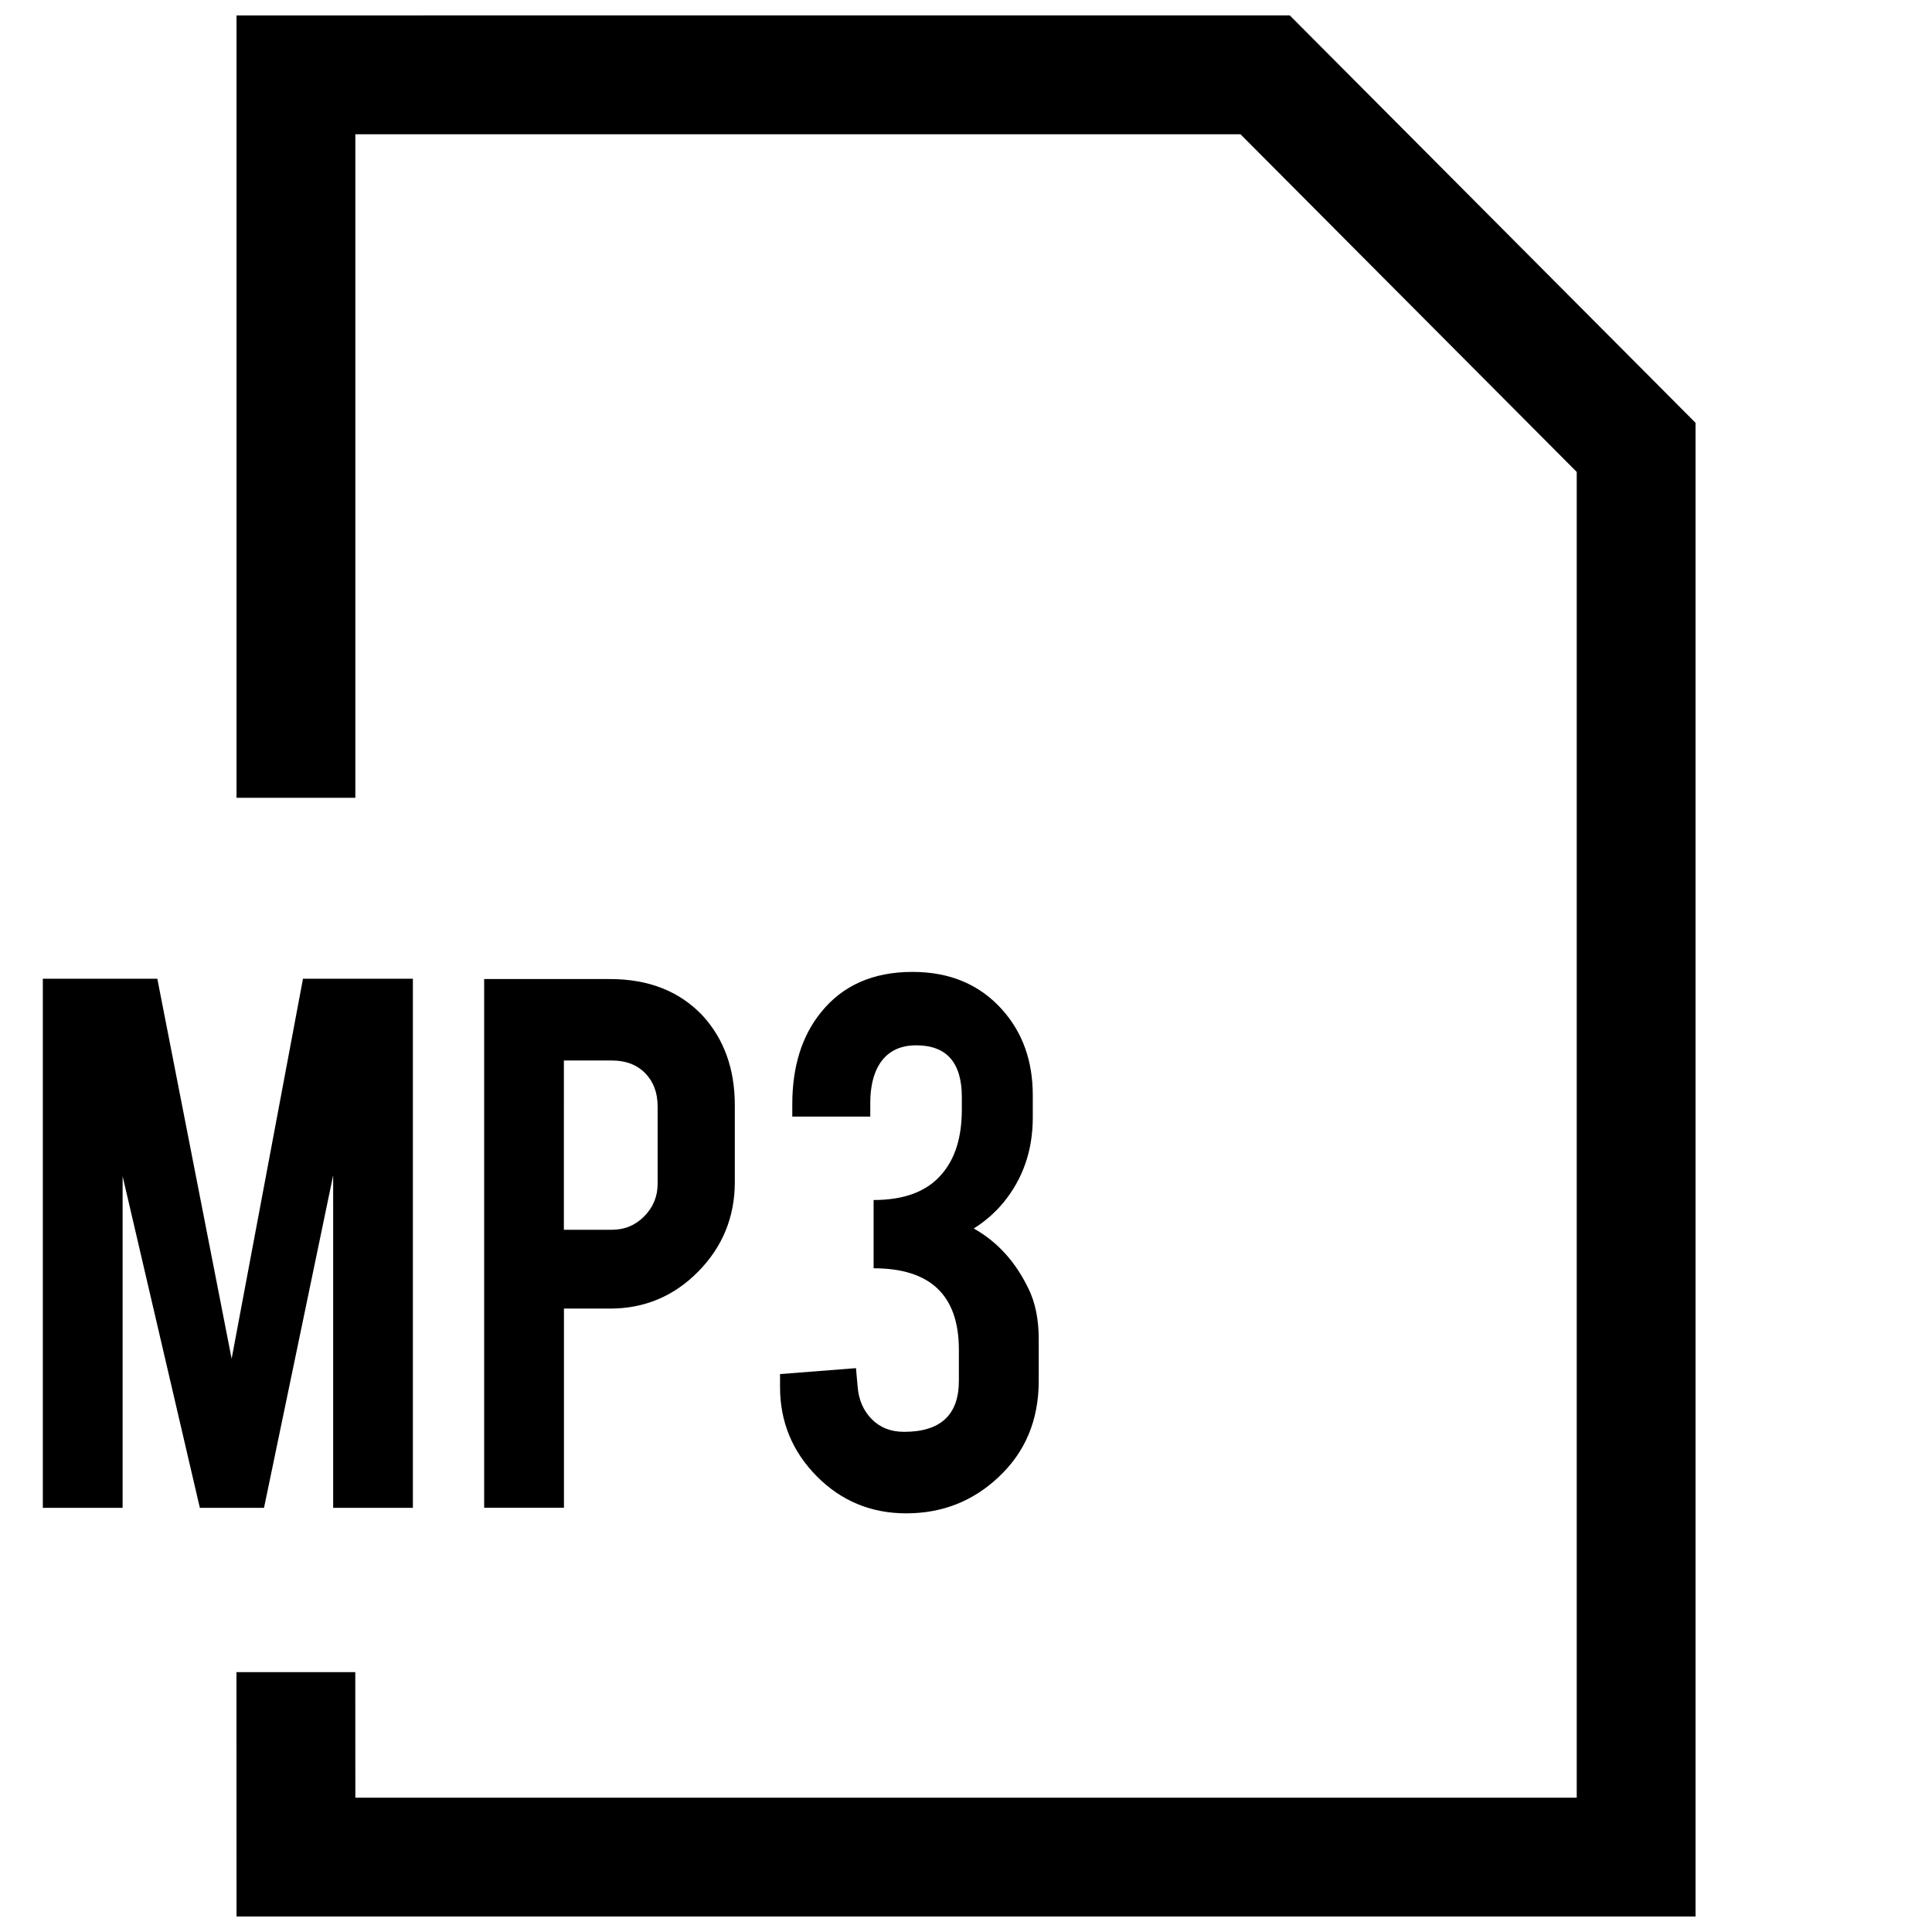
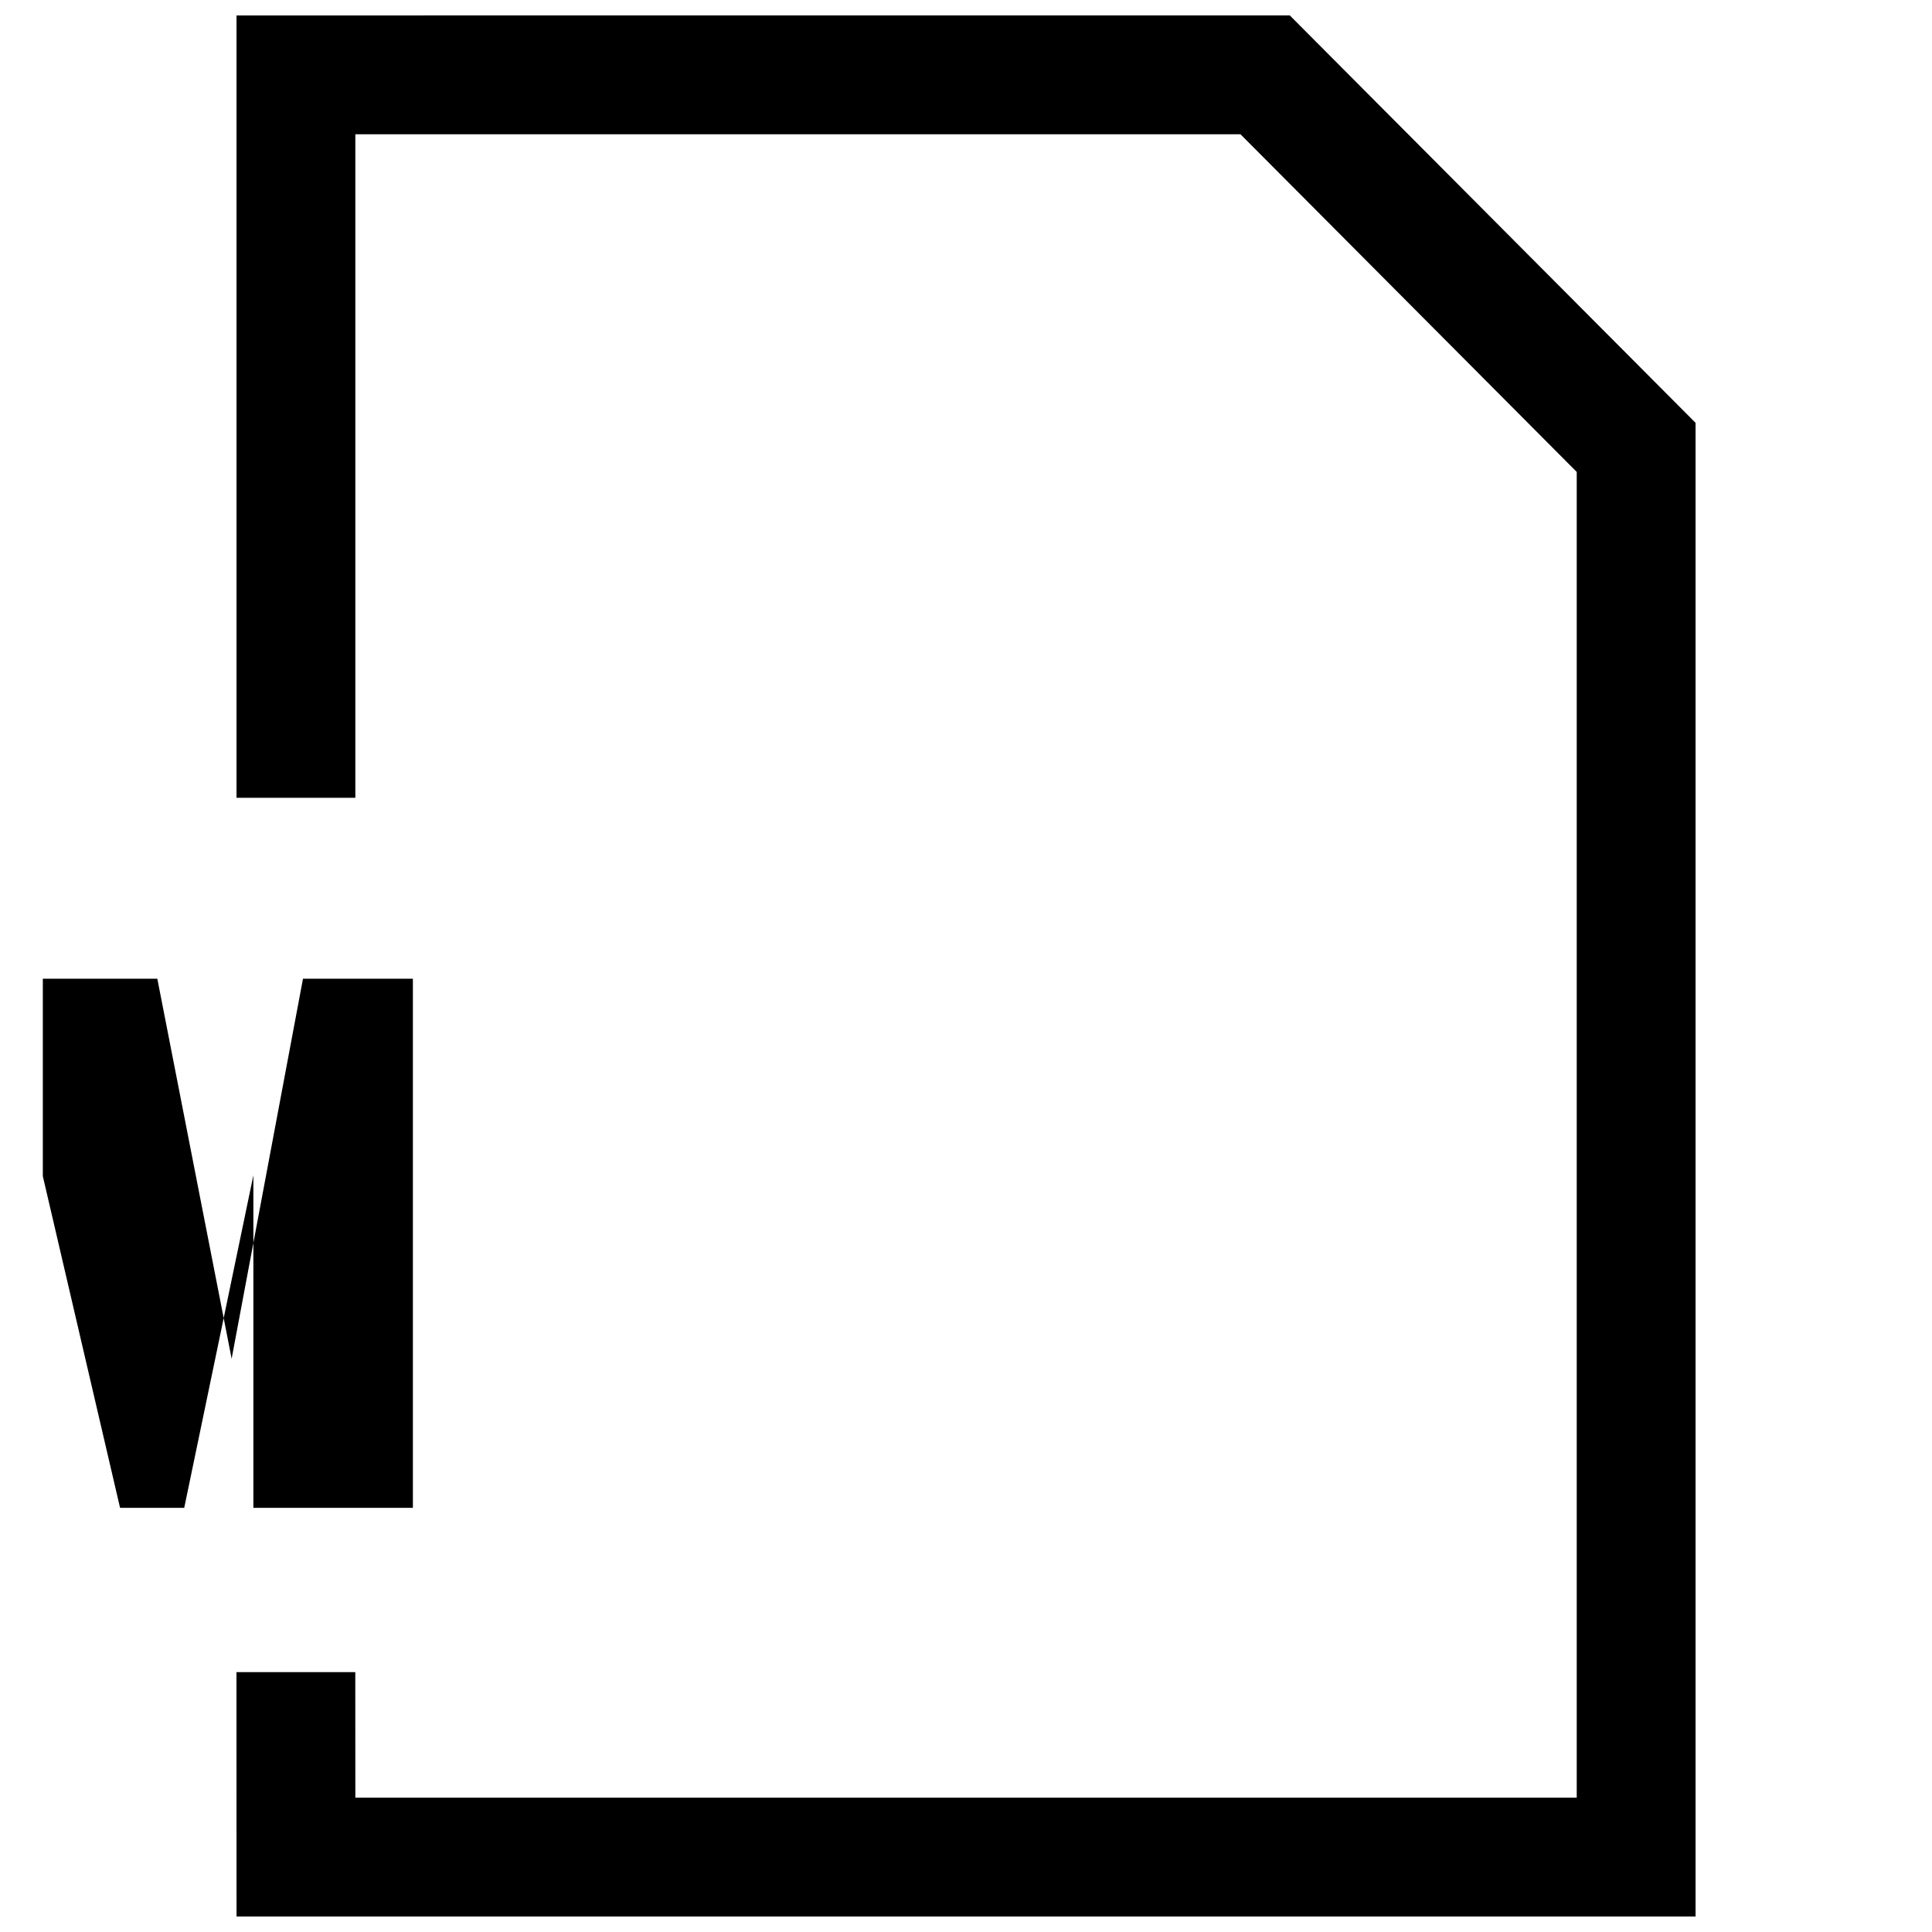
<svg xmlns="http://www.w3.org/2000/svg" width="800px" height="800px" version="1.1" viewBox="144 144 512 512">
  <defs>
    <clipPath id="a">
      <path d="m206 148.09h388v503.81h-388z" />
    </clipPath>
  </defs>
  <g clip-path="url(#a)">
    <path d="m206.68 148.09v207.33h31.488v-175.84h234.57l89.113 89.488v351.34h-323.68l-0.016-33.281h-31.488l0.016 64.77h386.66v-395.84l-107.53-107.97z" />
  </g>
-   <path d="m253.42 543.59v-140.22h-29.125l-18.91 100.71-19.695-100.71h-30.34v140.22h21.145v-87.887l20.469 87.887h17.004l18.324-88.121v88.121z" />
-   <path d="m305.64 490.79c9.164 0 16.973-3.273 23.426-9.84 6.438-6.551 9.668-14.453 9.668-23.711v-20.34c0-9.621-2.852-17.523-8.5-23.711-6.109-6.488-14.312-9.73-24.594-9.73h-33.332v140.11h21.145v-52.789h12.188zm-12.203-65.746h12.754c3.652 0 6.582 1.117 8.785 3.352 2.203 2.25 3.305 5.18 3.305 8.848v20.469c0 3.352-1.18 6.219-3.543 8.613-2.332 2.379-5.195 3.574-8.551 3.574h-12.754z" />
-   <path d="m383.58 523.45c-3.512 0-6.344-1.117-8.551-3.352-2.219-2.25-3.465-5.102-3.746-8.613l-0.441-4.914-20.121 1.574v3.465c0 9.164 3.242 17.035 9.715 23.602 6.488 6.551 14.391 9.84 23.711 9.84 9.539 0 17.711-3.211 24.496-9.621 7.086-6.629 10.629-15.129 10.629-25.488v-11.066c0-5.211-0.898-9.652-2.691-13.32-3.434-7.148-8.266-12.484-14.531-15.996 2.977-1.859 5.59-4.141 7.824-6.816 5.211-6.328 7.824-13.871 7.824-22.594v-5.934c0-9.004-2.676-16.547-8.062-22.594-5.953-6.707-13.902-10.059-23.82-10.059-10.422 0-18.531 3.574-24.262 10.738-5.07 6.25-7.59 14.391-7.59 24.371v3.242h20.672v-3.652c0-4.156 0.789-7.543 2.348-10.125 2.094-3.418 5.367-5.117 9.84-5.117 8.047 0 12.074 4.582 12.074 13.746v3.227c0 7.383-1.777 13.113-5.367 17.207-3.871 4.551-9.871 6.816-18.012 6.816v18.09c15.066 0 22.594 7.195 22.594 21.555v8.266c0 9.02-4.848 13.523-14.531 13.523z" />
+   <path d="m253.42 543.59v-140.22h-29.125l-18.91 100.71-19.695-100.71h-30.34v140.22v-87.887l20.469 87.887h17.004l18.324-88.121v88.121z" />
</svg>